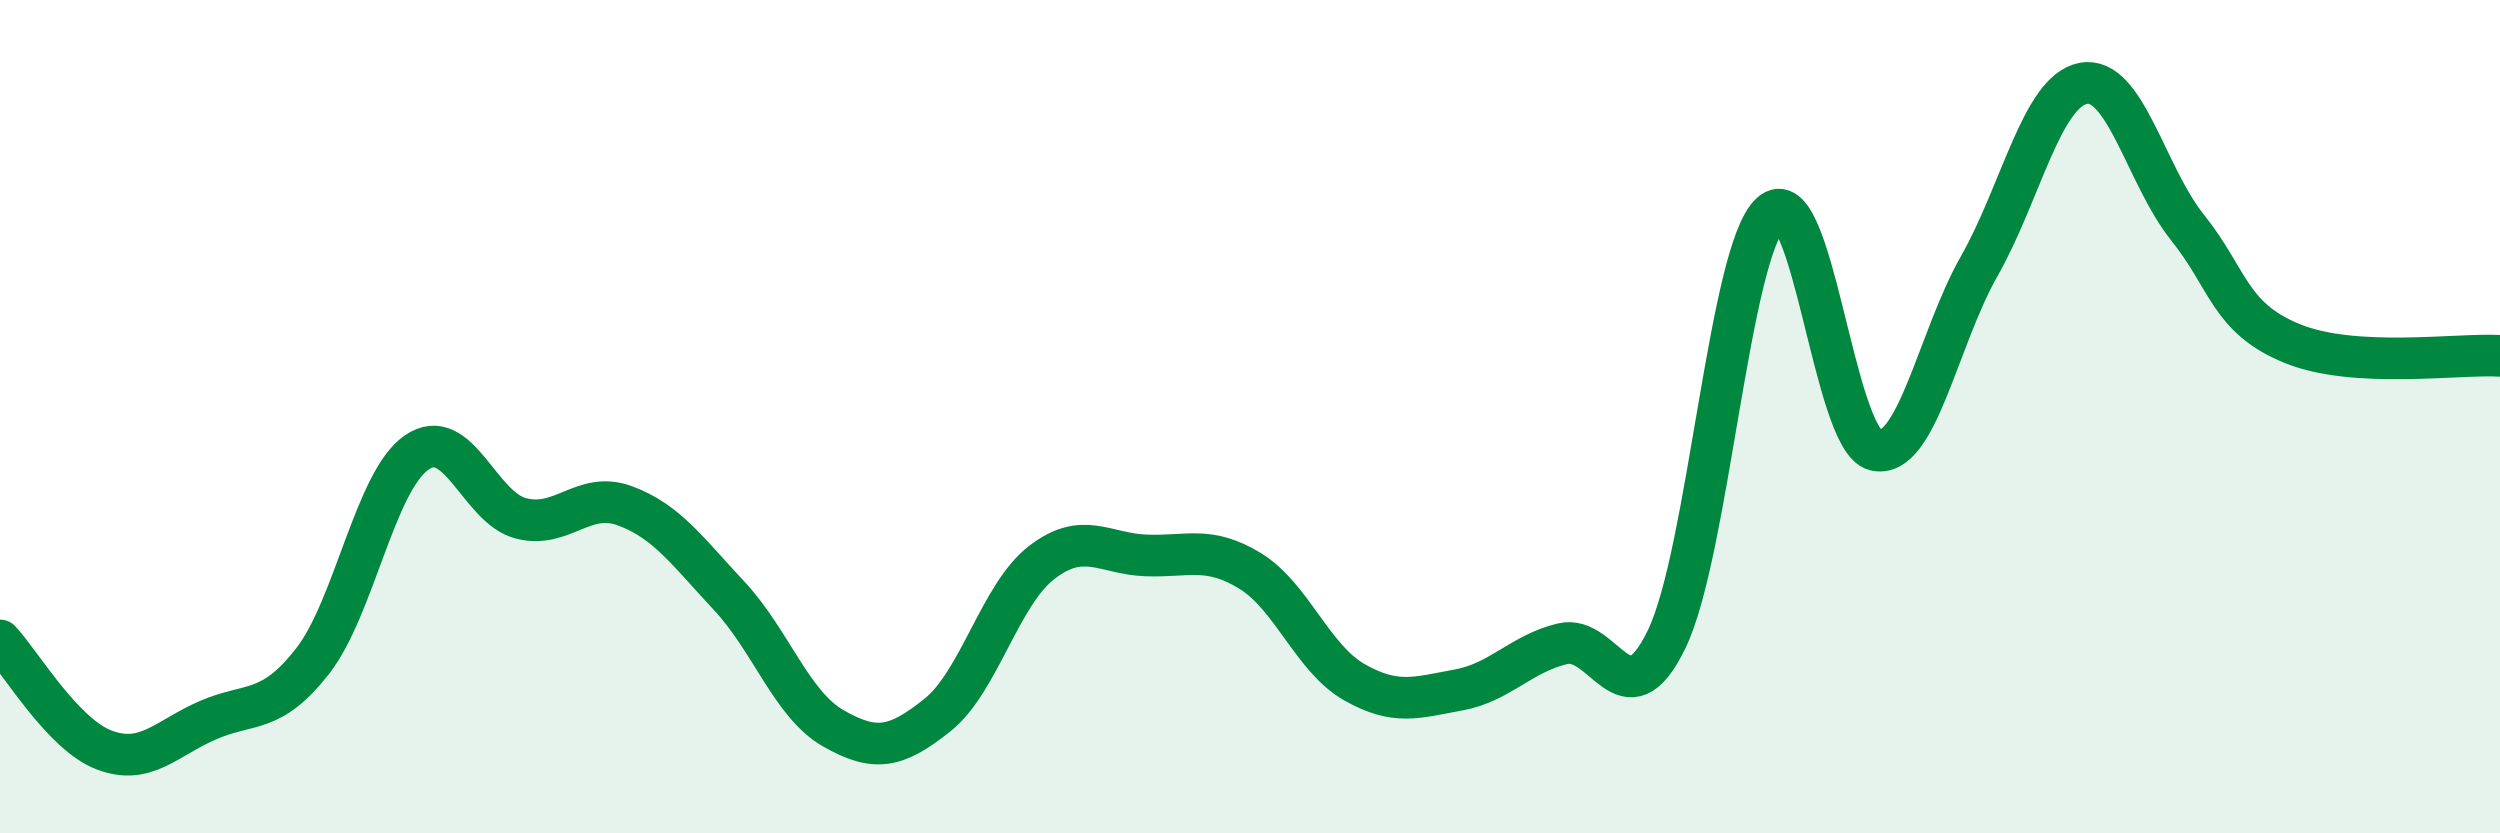
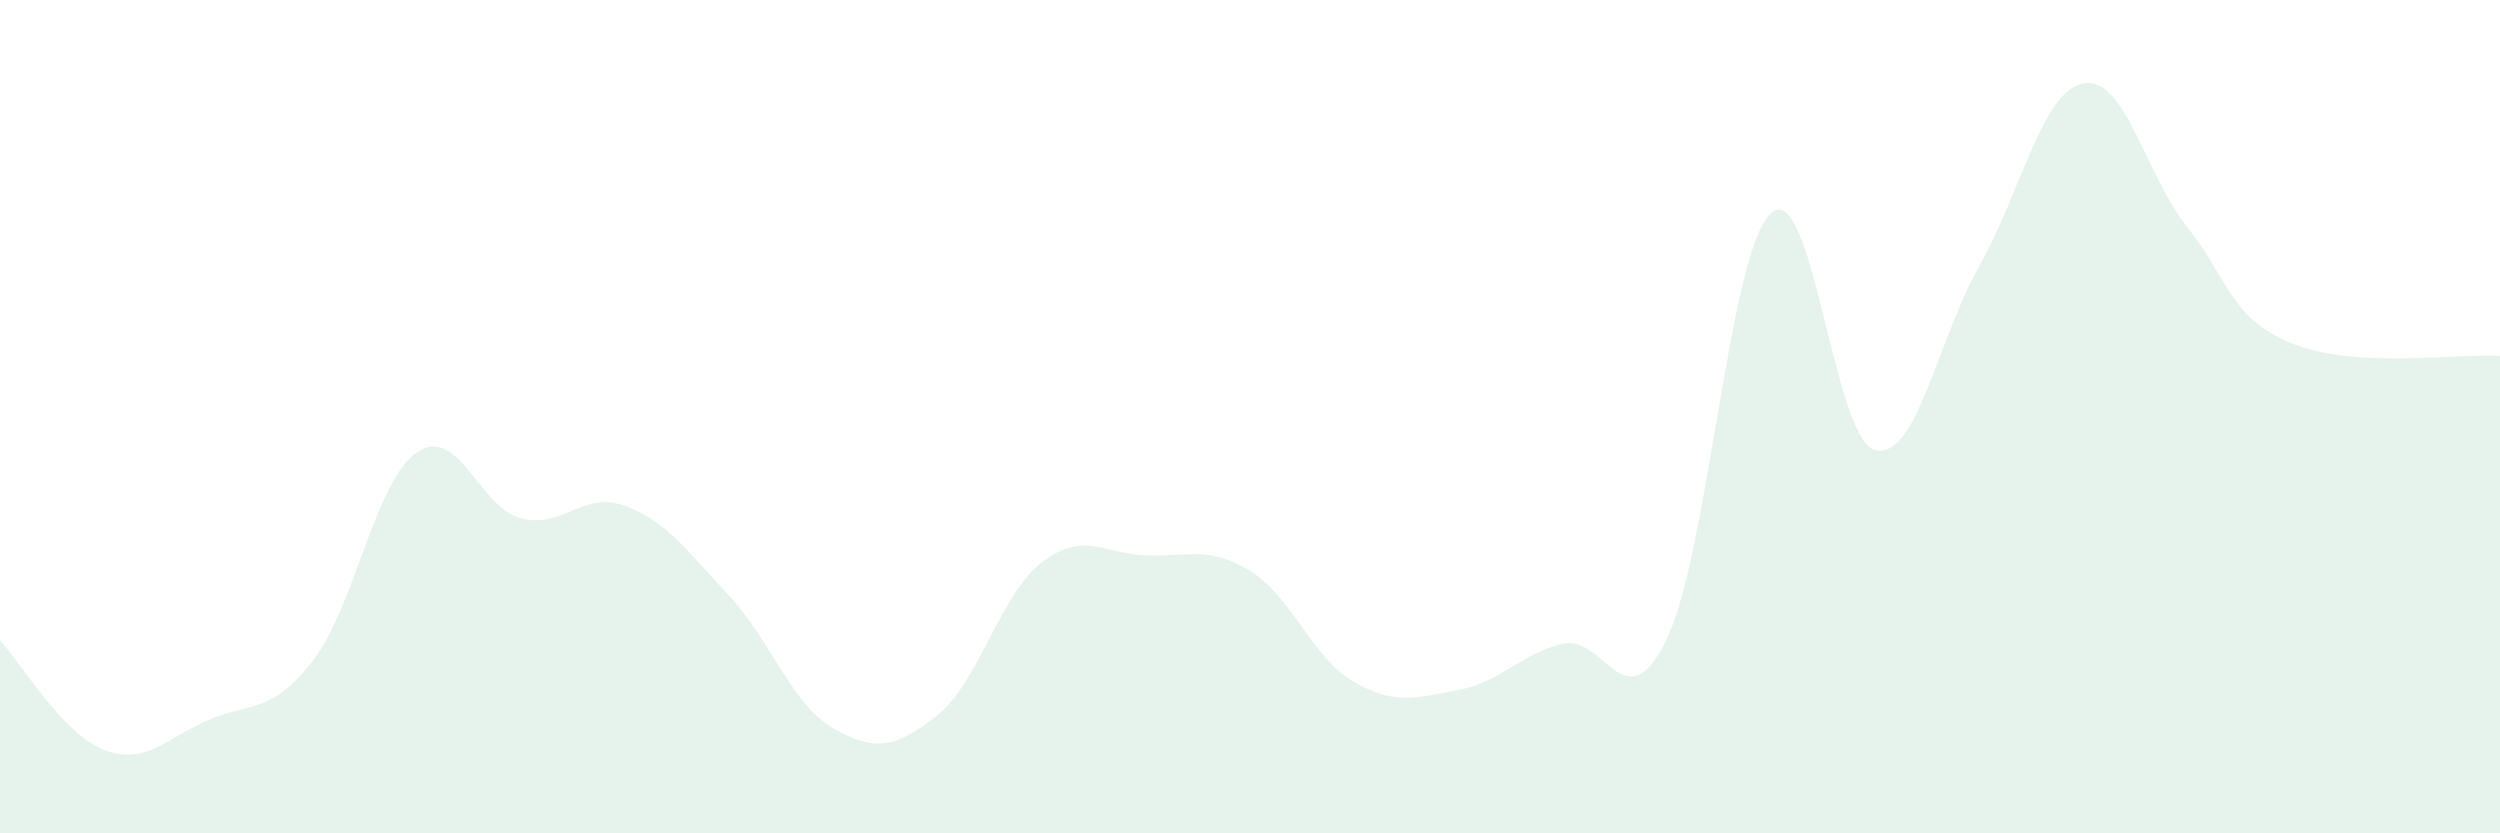
<svg xmlns="http://www.w3.org/2000/svg" width="60" height="20" viewBox="0 0 60 20">
  <path d="M 0,15.37 C 0.5,15.9 1.5,17.62 2.5,18 C 3.5,18.38 4,17.71 5,17.28 C 6,16.85 6.5,17.15 7.5,15.87 C 8.5,14.59 9,11.55 10,10.86 C 11,10.17 11.5,12.18 12.5,12.44 C 13.5,12.7 14,11.77 15,12.14 C 16,12.51 16.5,13.23 17.5,14.3 C 18.5,15.37 19,16.91 20,17.48 C 21,18.05 21.5,17.96 22.5,17.16 C 23.5,16.36 24,14.27 25,13.5 C 26,12.73 26.5,13.29 27.5,13.33 C 28.5,13.37 29,13.09 30,13.7 C 31,14.31 31.5,15.8 32.5,16.37 C 33.5,16.94 34,16.74 35,16.56 C 36,16.38 36.5,15.69 37.5,15.45 C 38.5,15.21 39,17.41 40,15.34 C 41,13.27 41.5,6.03 42.5,5.12 C 43.5,4.21 44,10.55 45,10.8 C 46,11.05 46.5,8.15 47.5,6.39 C 48.5,4.63 49,2.19 50,2 C 51,1.81 51.5,4.21 52.5,5.46 C 53.5,6.71 53.5,7.62 55,8.24 C 56.5,8.86 59,8.48 60,8.54L60 20L0 20Z" fill="#008740" opacity="0.1" stroke-linecap="round" stroke-linejoin="round" />
-   <path d="M 0,15.37 C 0.5,15.9 1.5,17.62 2.5,18 C 3.5,18.38 4,17.71 5,17.28 C 6,16.85 6.5,17.15 7.5,15.87 C 8.5,14.59 9,11.55 10,10.86 C 11,10.17 11.5,12.18 12.5,12.44 C 13.5,12.7 14,11.77 15,12.14 C 16,12.51 16.5,13.23 17.5,14.3 C 18.5,15.37 19,16.91 20,17.48 C 21,18.05 21.5,17.96 22.5,17.16 C 23.5,16.36 24,14.27 25,13.5 C 26,12.73 26.5,13.29 27.5,13.33 C 28.5,13.37 29,13.09 30,13.7 C 31,14.31 31.5,15.8 32.5,16.37 C 33.5,16.94 34,16.74 35,16.56 C 36,16.38 36.5,15.69 37.5,15.45 C 38.5,15.21 39,17.41 40,15.34 C 41,13.27 41.5,6.03 42.5,5.12 C 43.5,4.21 44,10.55 45,10.8 C 46,11.05 46.5,8.15 47.5,6.39 C 48.5,4.63 49,2.19 50,2 C 51,1.81 51.5,4.21 52.5,5.46 C 53.5,6.71 53.5,7.62 55,8.24 C 56.5,8.86 59,8.48 60,8.54" stroke="#008740" stroke-width="1" fill="none" stroke-linecap="round" stroke-linejoin="round" />
</svg>